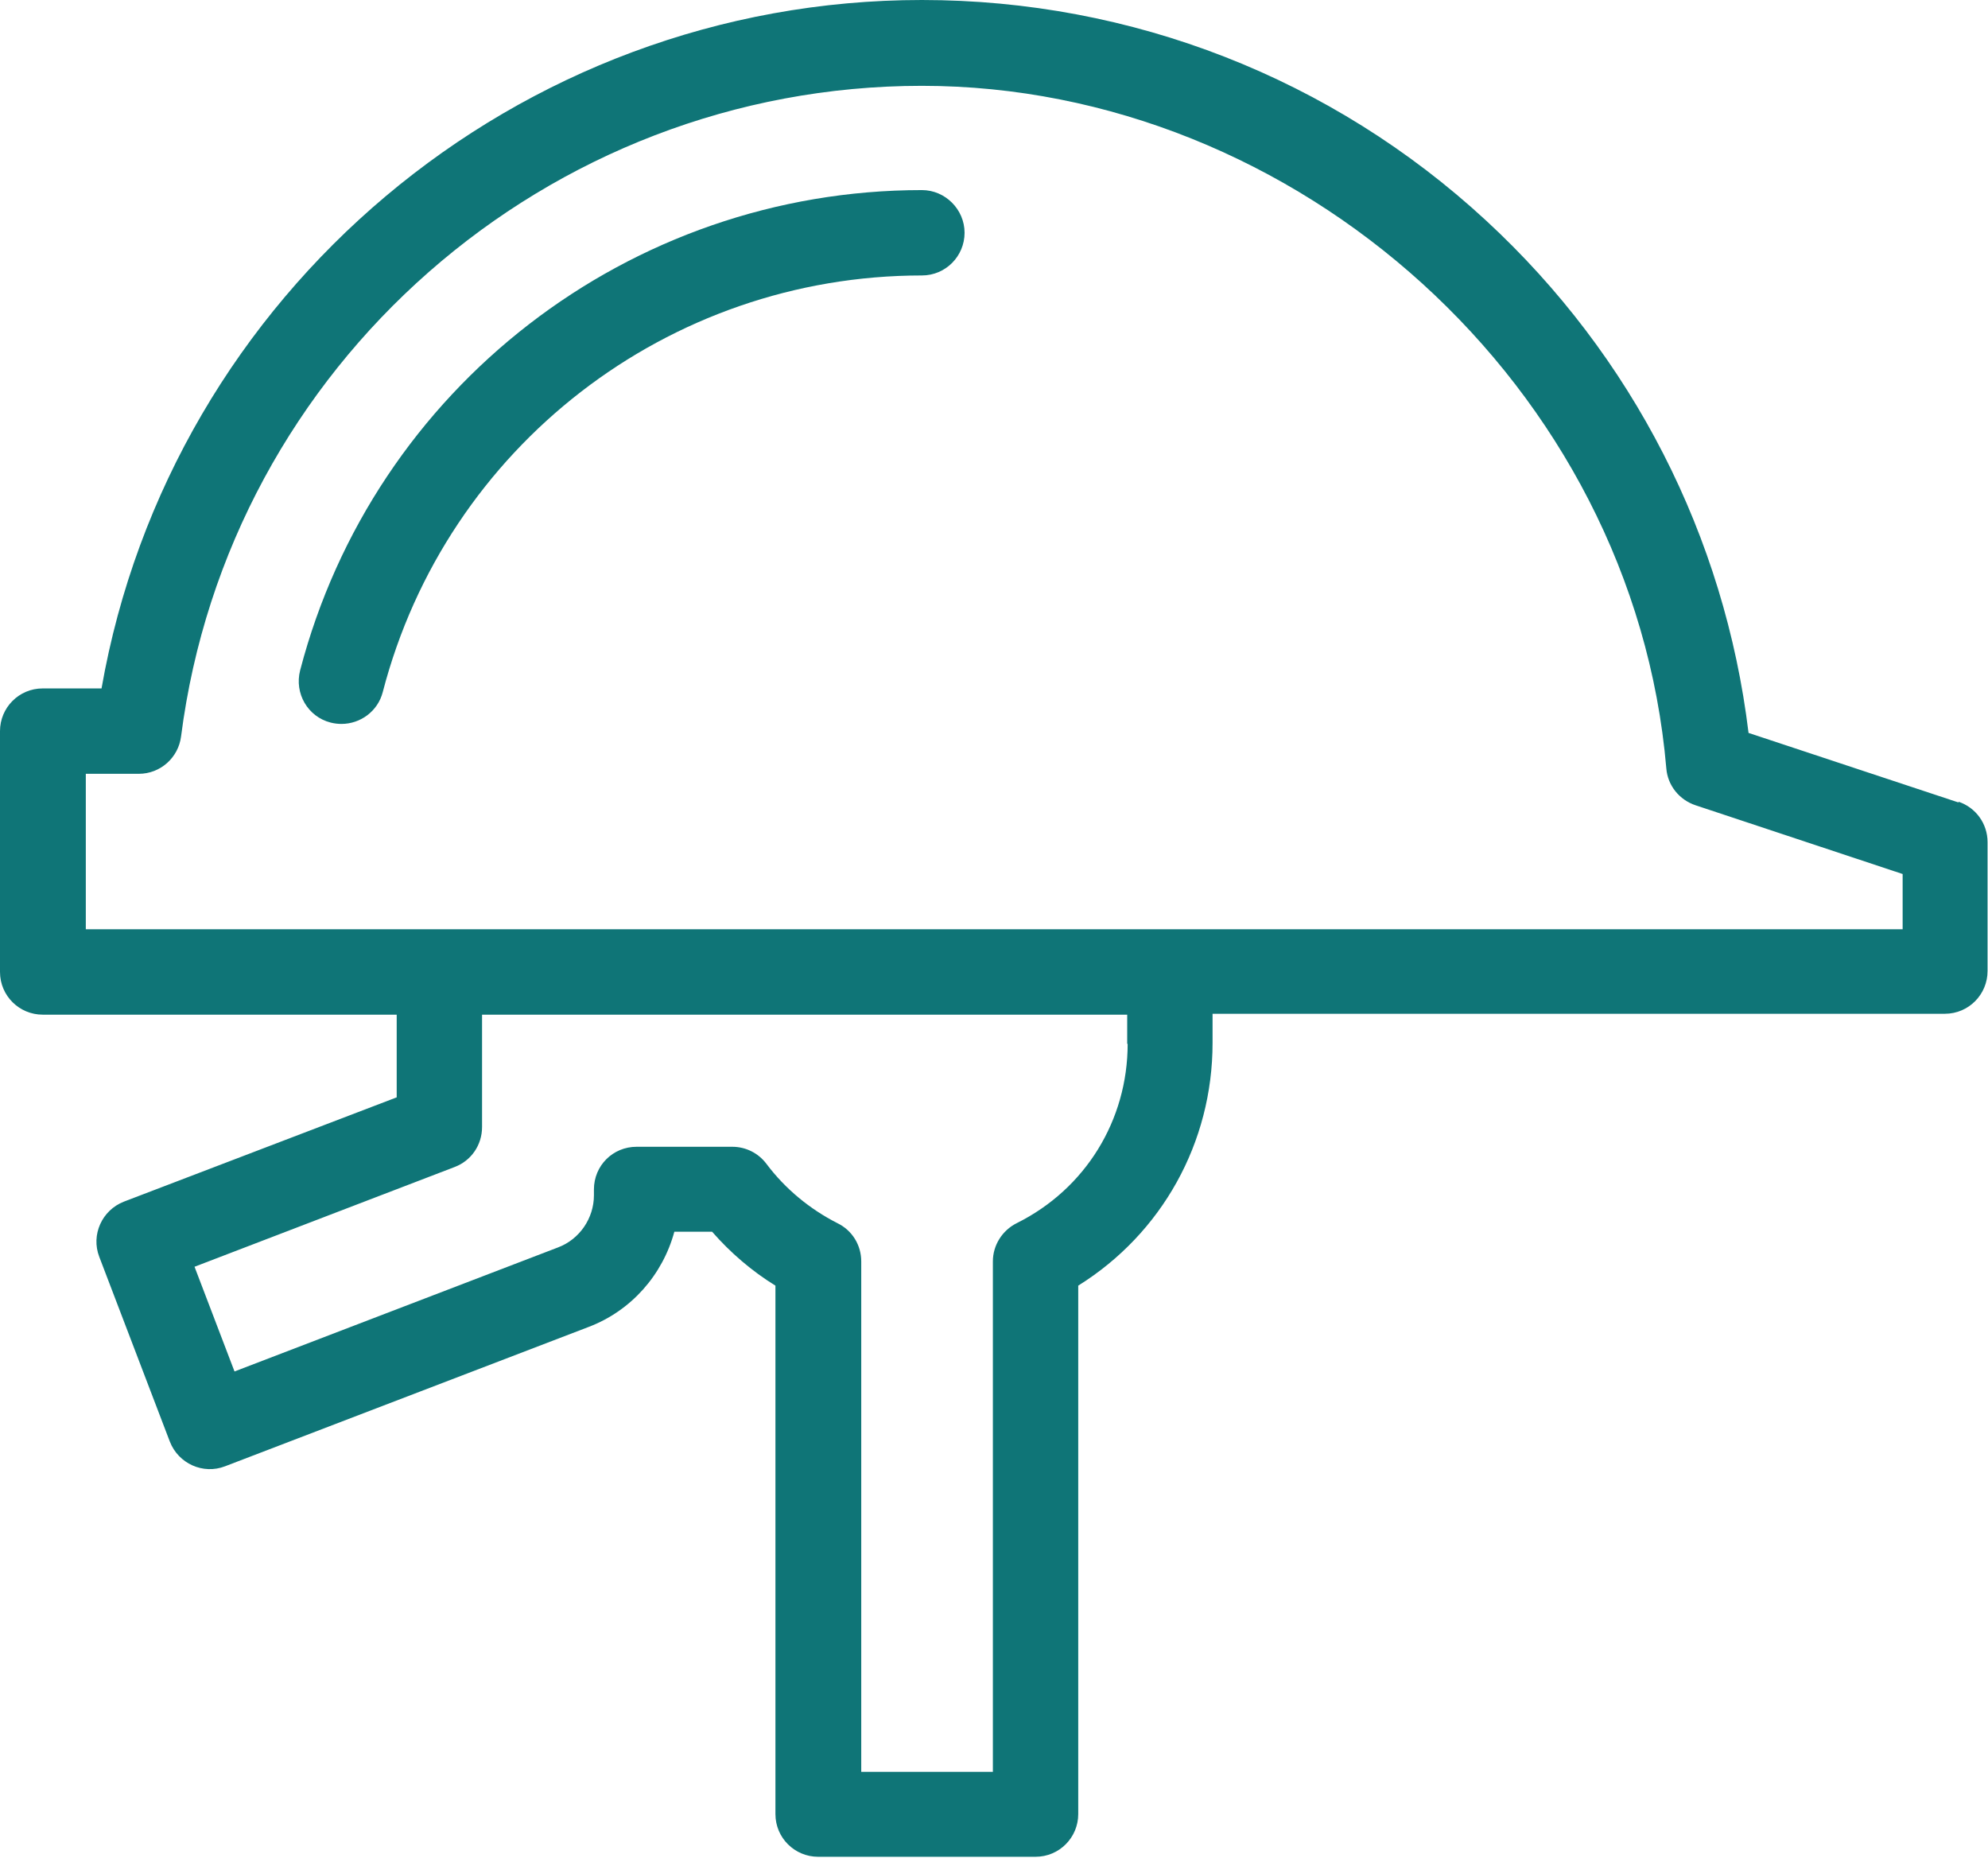
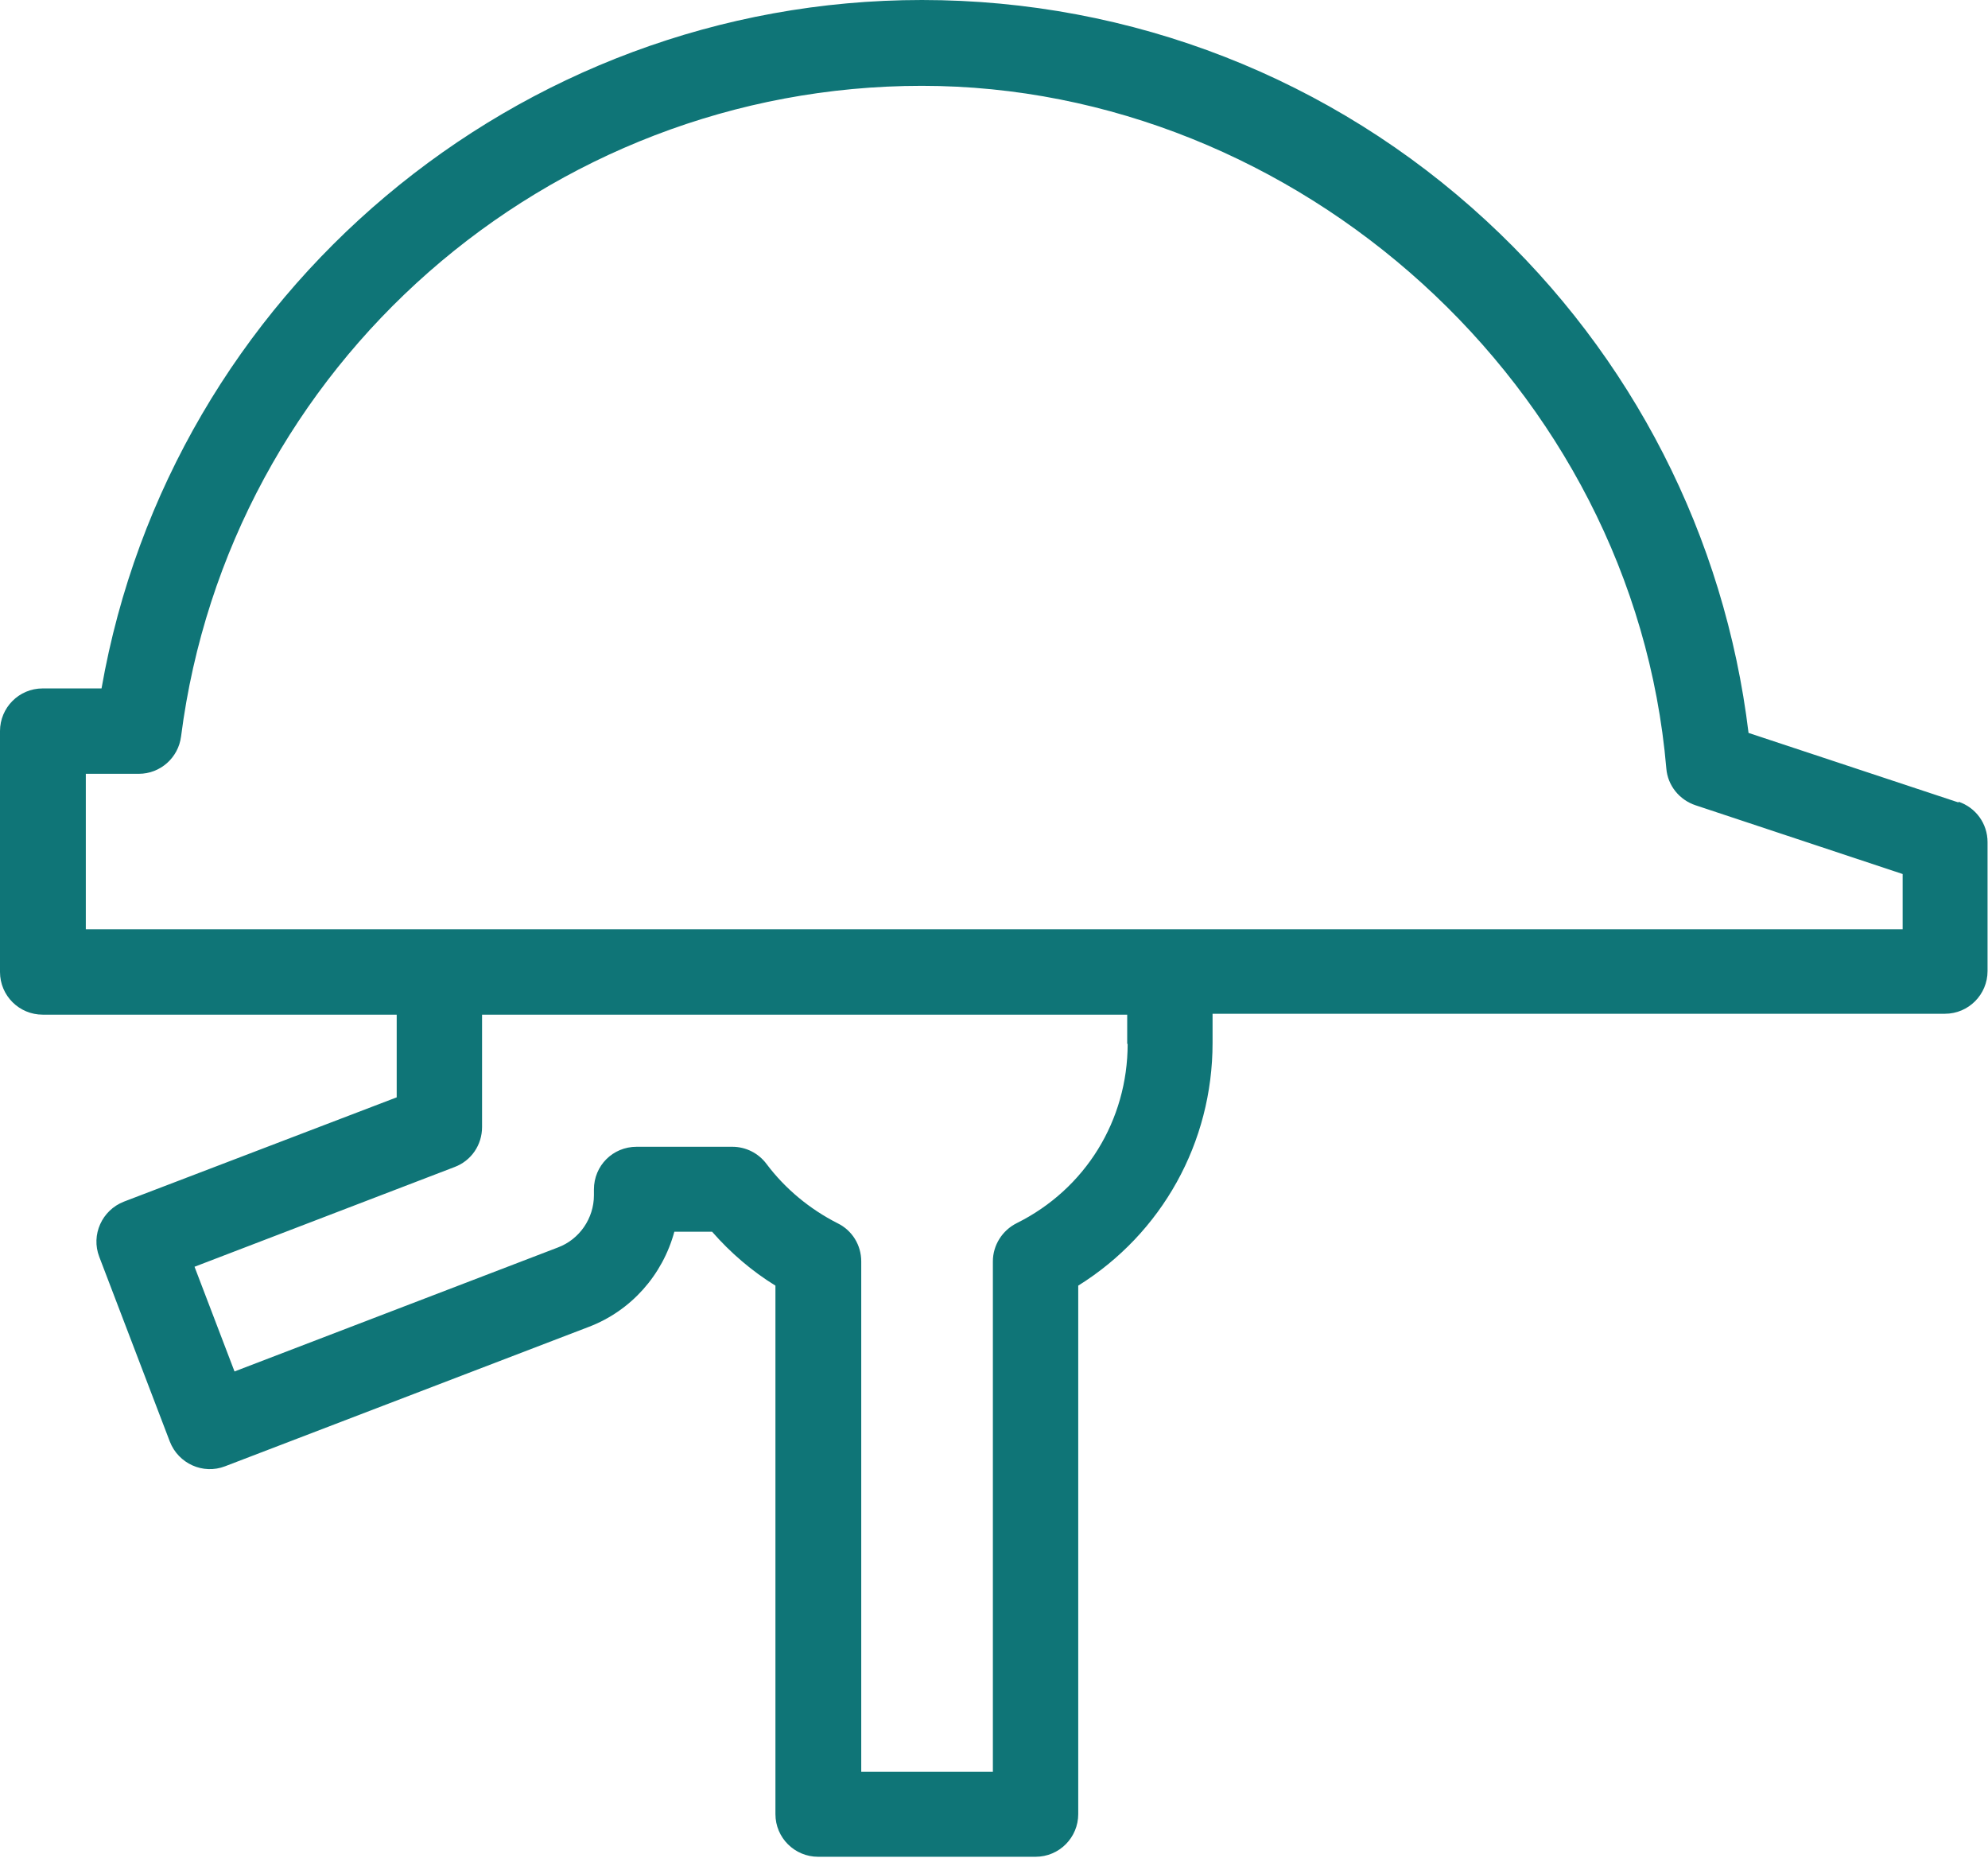
<svg xmlns="http://www.w3.org/2000/svg" id="Ebene_2" data-name="Ebene 2" viewBox="0 0 44.25 41.34">
  <defs>
    <style>
      .cls-1 {
        fill: #0f7577;
      }
    </style>
  </defs>
  <g id="Layer_2" data-name="Layer 2">
    <g>
      <path class="cls-1" d="M43.6,17.86l-4.68-1.55c-.53-4.37-2.58-8.39-5.84-11.4C29.65,1.74,25.19,0,20.52,0,11.51,0,3.8,6.53,2.26,15.32H.95c-.53,0-.95.43-.95.95v5.36c0,.53.43.95.95.95h7.88v1.84s-6.07,2.32-6.07,2.32c-.49.19-.74.74-.55,1.23l1.57,4.11c.19.49.74.74,1.23.55l8.09-3.1c.95-.36,1.65-1.16,1.91-2.12h.84c.41.47.89.88,1.41,1.2v11.76c0,.53.43.95.95.95h4.84c.53,0,.95-.43.95-.95v-11.76c1.86-1.16,2.99-3.18,2.99-5.4v-.65s16.3,0,16.3,0c.53,0,.95-.43.95-.95v-2.87c0-.41-.26-.77-.65-.9ZM25.1,23.23c0,1.7-.94,3.23-2.47,3.99-.32.16-.53.49-.53.85v11.36h-2.93v-11.36c0-.36-.2-.69-.53-.85-.61-.31-1.16-.76-1.58-1.32-.18-.24-.46-.38-.76-.38h-2.13c-.53,0-.95.42-.95.95v.13c0,.51-.32.98-.8,1.16l-7.2,2.76-.89-2.33,5.79-2.22c.37-.14.61-.49.61-.89v-2.5h14.36v.65ZM42.35,20.68H1.91v-3.46h1.18c.48,0,.88-.36.94-.83C5.09,8.13,12.18,1.91,20.52,1.91s15.84,6.67,16.57,15.19c.03.38.29.7.65.82l4.61,1.53v1.23Z" />
-       <path class="cls-1" d="M20.52,4.23c-6.51,0-12.2,4.4-13.84,10.69-.13.51.17,1.03.68,1.16.08.02.16.03.24.03.42,0,.81-.28.92-.71,1.42-5.46,6.35-9.27,12-9.27.53,0,.95-.43.95-.95s-.43-.95-.95-.95Z" />
    </g>
  </g>
</svg>